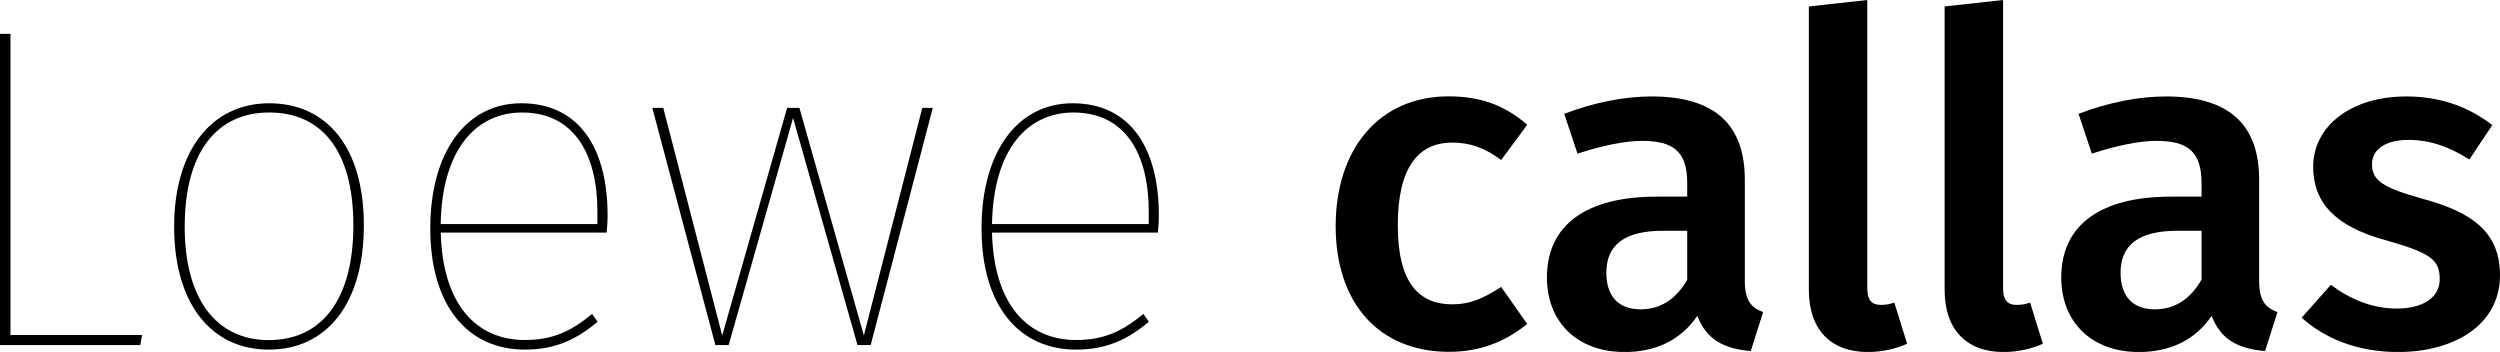
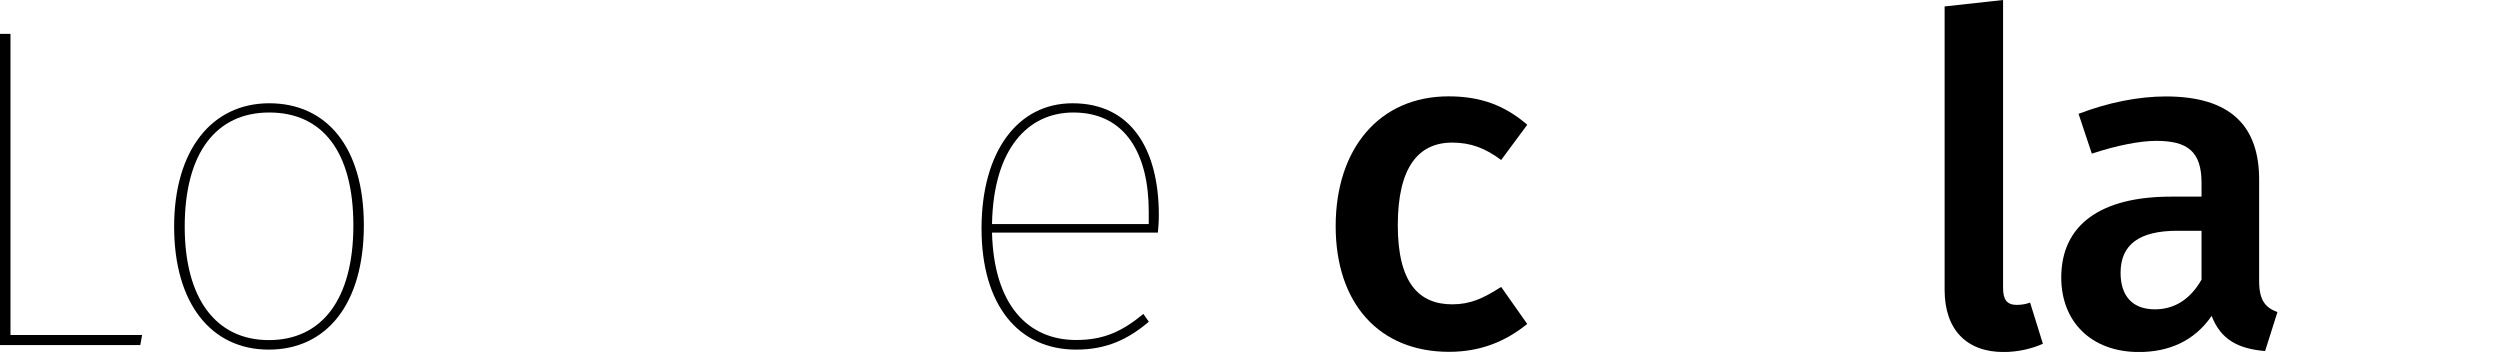
<svg xmlns="http://www.w3.org/2000/svg" id="Layer_1" data-name="Layer 1" viewBox="0 0 260 36.6">
  <path d="M1.09,34.84h13.69l-.19,1.05H0V3.52h1.09v31.32Z" />
-   <path d="M37.84,23.43c0,8.22-3.9,12.93-9.89,12.93s-9.84-4.8-9.84-12.79,3.95-12.83,9.89-12.83,9.84,4.52,9.84,12.69ZM19.21,23.58c0,7.51,3.28,11.79,8.75,11.79s8.79-4.18,8.79-11.93-3.28-11.74-8.75-11.74-8.79,4.14-8.79,11.88Z" />
-   <path d="M63.09,24.19h-17.25c.19,7.56,3.76,11.17,8.75,11.17,2.95,0,4.85-.95,6.99-2.71l.57.81c-2.14,1.81-4.37,2.9-7.56,2.9-5.99,0-9.84-4.61-9.84-12.6s3.76-13.02,9.46-13.02c6.08,0,8.98,4.75,8.98,11.65,0,.67-.05,1.28-.1,1.81ZM62.13,22.01c0-5.99-2.42-10.31-7.84-10.31-4.71,0-8.32,3.75-8.46,11.6h16.3v-1.28Z" />
-   <path d="M90.56,35.89h-1.38l-6.7-23.62-6.7,23.62h-1.38l-6.56-24.67h1.14l6.13,23.67,6.75-23.67h1.28l6.7,23.67,6.08-23.67h1.09l-6.46,24.67Z" />
+   <path d="M37.84,23.43c0,8.22-3.9,12.93-9.89,12.93s-9.84-4.8-9.84-12.79,3.95-12.83,9.89-12.83,9.84,4.52,9.84,12.69ZM19.21,23.58c0,7.51,3.28,11.79,8.75,11.79s8.79-4.18,8.79-11.93-3.28-11.74-8.75-11.74-8.79,4.14-8.79,11.88" />
  <path d="M120.42,24.19h-17.25c.19,7.56,3.76,11.17,8.75,11.17,2.95,0,4.85-.95,6.99-2.71l.57.81c-2.14,1.81-4.37,2.9-7.56,2.9-5.99,0-9.84-4.61-9.84-12.6s3.76-13.02,9.46-13.02c6.08,0,8.98,4.75,8.98,11.65,0,.67-.05,1.28-.1,1.81ZM119.47,22.01c0-5.99-2.42-10.31-7.84-10.31-4.71,0-8.32,3.75-8.46,11.6h16.3v-1.28Z" />
  <path d="M158.83,12.98l-2.71,3.66c-1.66-1.24-3.18-1.81-5.09-1.81-3.52,0-5.66,2.57-5.66,8.6s2.23,8.22,5.66,8.22c1.9,0,3.23-.62,5.09-1.81l2.71,3.85c-2.28,1.85-4.9,2.9-8.13,2.9-7.27,0-11.79-5.04-11.79-13.07s4.52-13.5,11.74-13.5c3.28,0,5.8.9,8.18,2.95Z" />
-   <path d="M183.36,32.47l-1.28,4.04c-2.8-.24-4.61-1.19-5.56-3.66-1.81,2.66-4.52,3.76-7.56,3.76-4.99,0-8.08-3.18-8.08-7.75,0-5.47,4.09-8.41,11.41-8.41h3.18v-1.43c0-3.28-1.47-4.37-4.71-4.37-1.71,0-4.13.48-6.7,1.33l-1.38-4.14c3.09-1.19,6.27-1.81,9.08-1.81,6.75,0,9.7,3.09,9.7,8.65v10.55c0,2.04.67,2.76,1.9,3.23ZM175.47,29.09v-5.09h-2.52c-3.95,0-5.89,1.43-5.89,4.37,0,2.42,1.24,3.8,3.57,3.8,2.09,0,3.71-1.09,4.85-3.09Z" />
-   <path d="M188.12,30.14V.67l6.08-.67v29.95c0,1.19.38,1.76,1.43,1.76.52,0,1-.1,1.38-.24l1.33,4.28c-1.05.48-2.52.86-4.09.86-3.85,0-6.13-2.33-6.13-6.46Z" />
  <path d="M202.24,30.14V.67l6.08-.67v29.95c0,1.19.38,1.76,1.43,1.76.52,0,1-.1,1.38-.24l1.33,4.28c-1.05.48-2.52.86-4.09.86-3.85,0-6.13-2.33-6.13-6.46Z" />
  <path d="M236.85,32.47l-1.28,4.04c-2.81-.24-4.61-1.19-5.56-3.66-1.81,2.66-4.52,3.76-7.56,3.76-4.99,0-8.08-3.18-8.08-7.75,0-5.47,4.09-8.41,11.41-8.41h3.18v-1.43c0-3.28-1.47-4.37-4.71-4.37-1.71,0-4.14.48-6.7,1.33l-1.38-4.14c3.09-1.19,6.27-1.81,9.08-1.81,6.75,0,9.7,3.09,9.7,8.65v10.55c0,2.04.67,2.76,1.9,3.23ZM228.96,29.09v-5.09h-2.52c-3.95,0-5.9,1.43-5.9,4.37,0,2.42,1.24,3.8,3.57,3.8,2.09,0,3.71-1.09,4.85-3.09Z" />
-   <path d="M259.19,13.02l-2.38,3.57c-2.09-1.33-4.09-2.04-6.32-2.04-2.42,0-3.8,1-3.8,2.52,0,1.66,1,2.42,5.28,3.61,5.13,1.38,8.03,3.47,8.03,7.94,0,5.23-4.85,7.99-10.6,7.99-4.32,0-7.7-1.47-10.03-3.57l3.04-3.42c1.95,1.47,4.28,2.47,6.85,2.47,2.71,0,4.47-1.14,4.47-3.04,0-2.09-1-2.76-5.7-4.09-5.18-1.43-7.46-3.9-7.46-7.61,0-4.18,3.85-7.32,9.7-7.32,3.61,0,6.56,1.14,8.94,2.99Z" />
</svg>